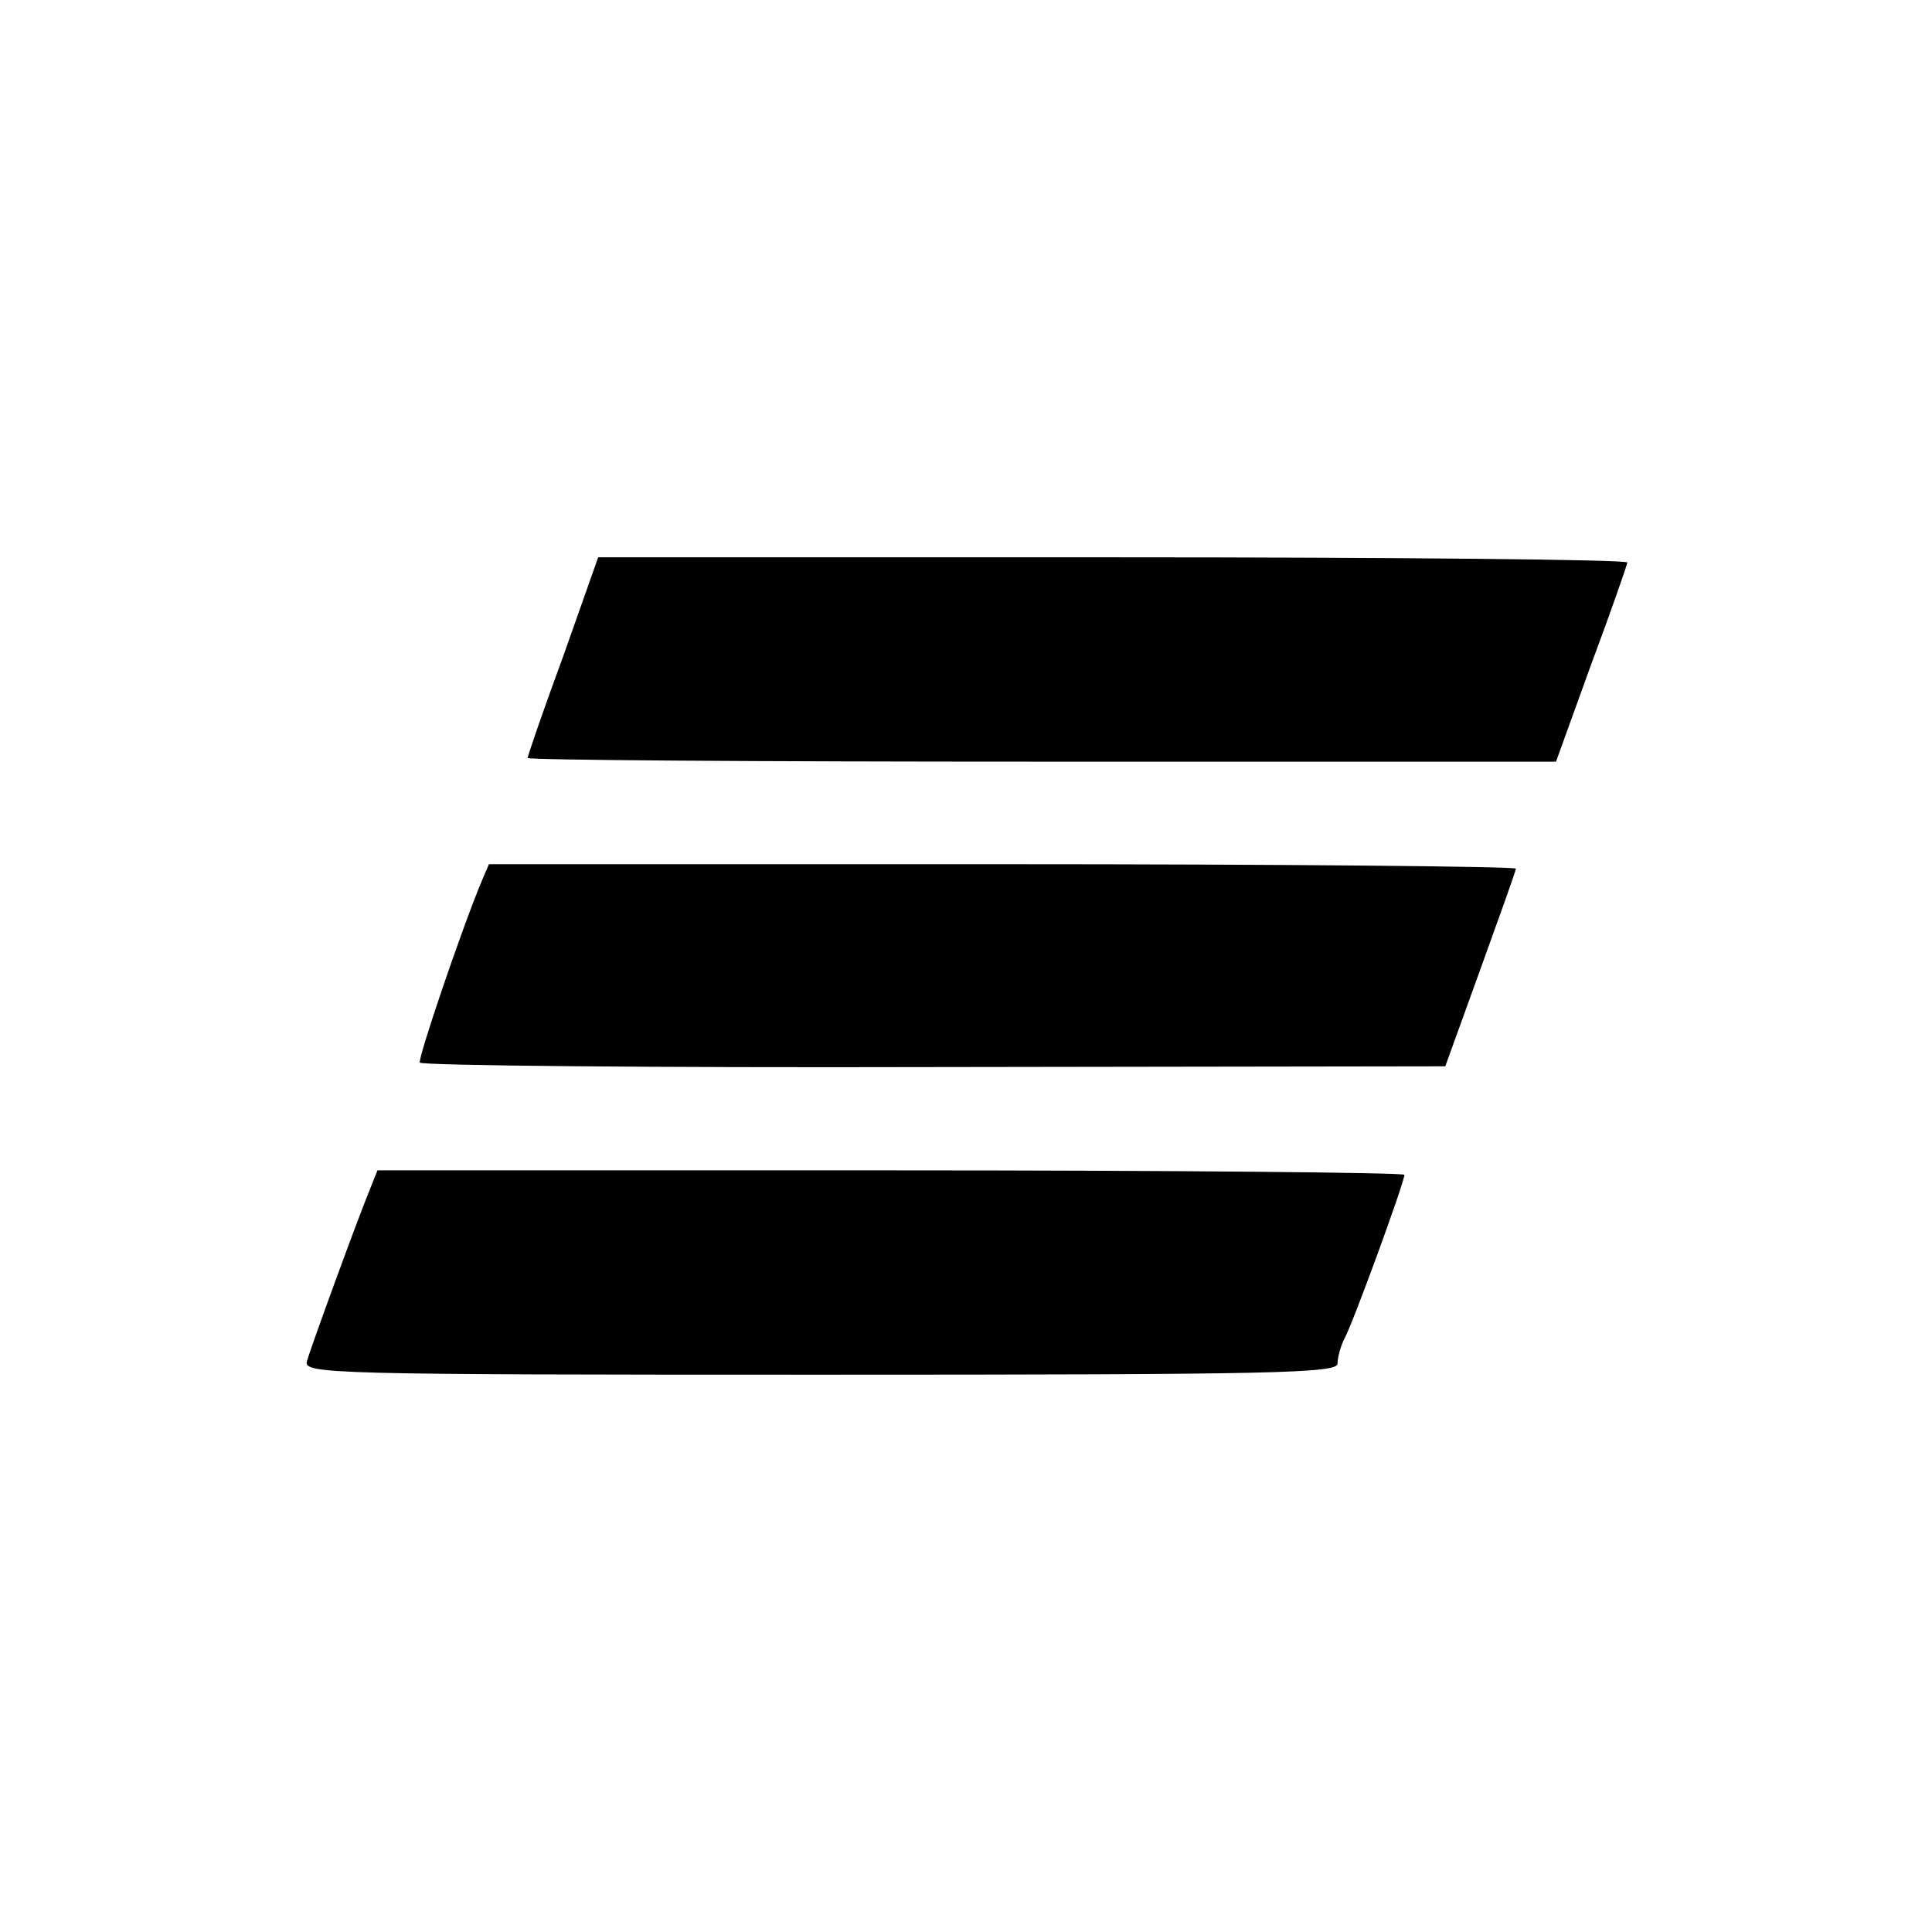
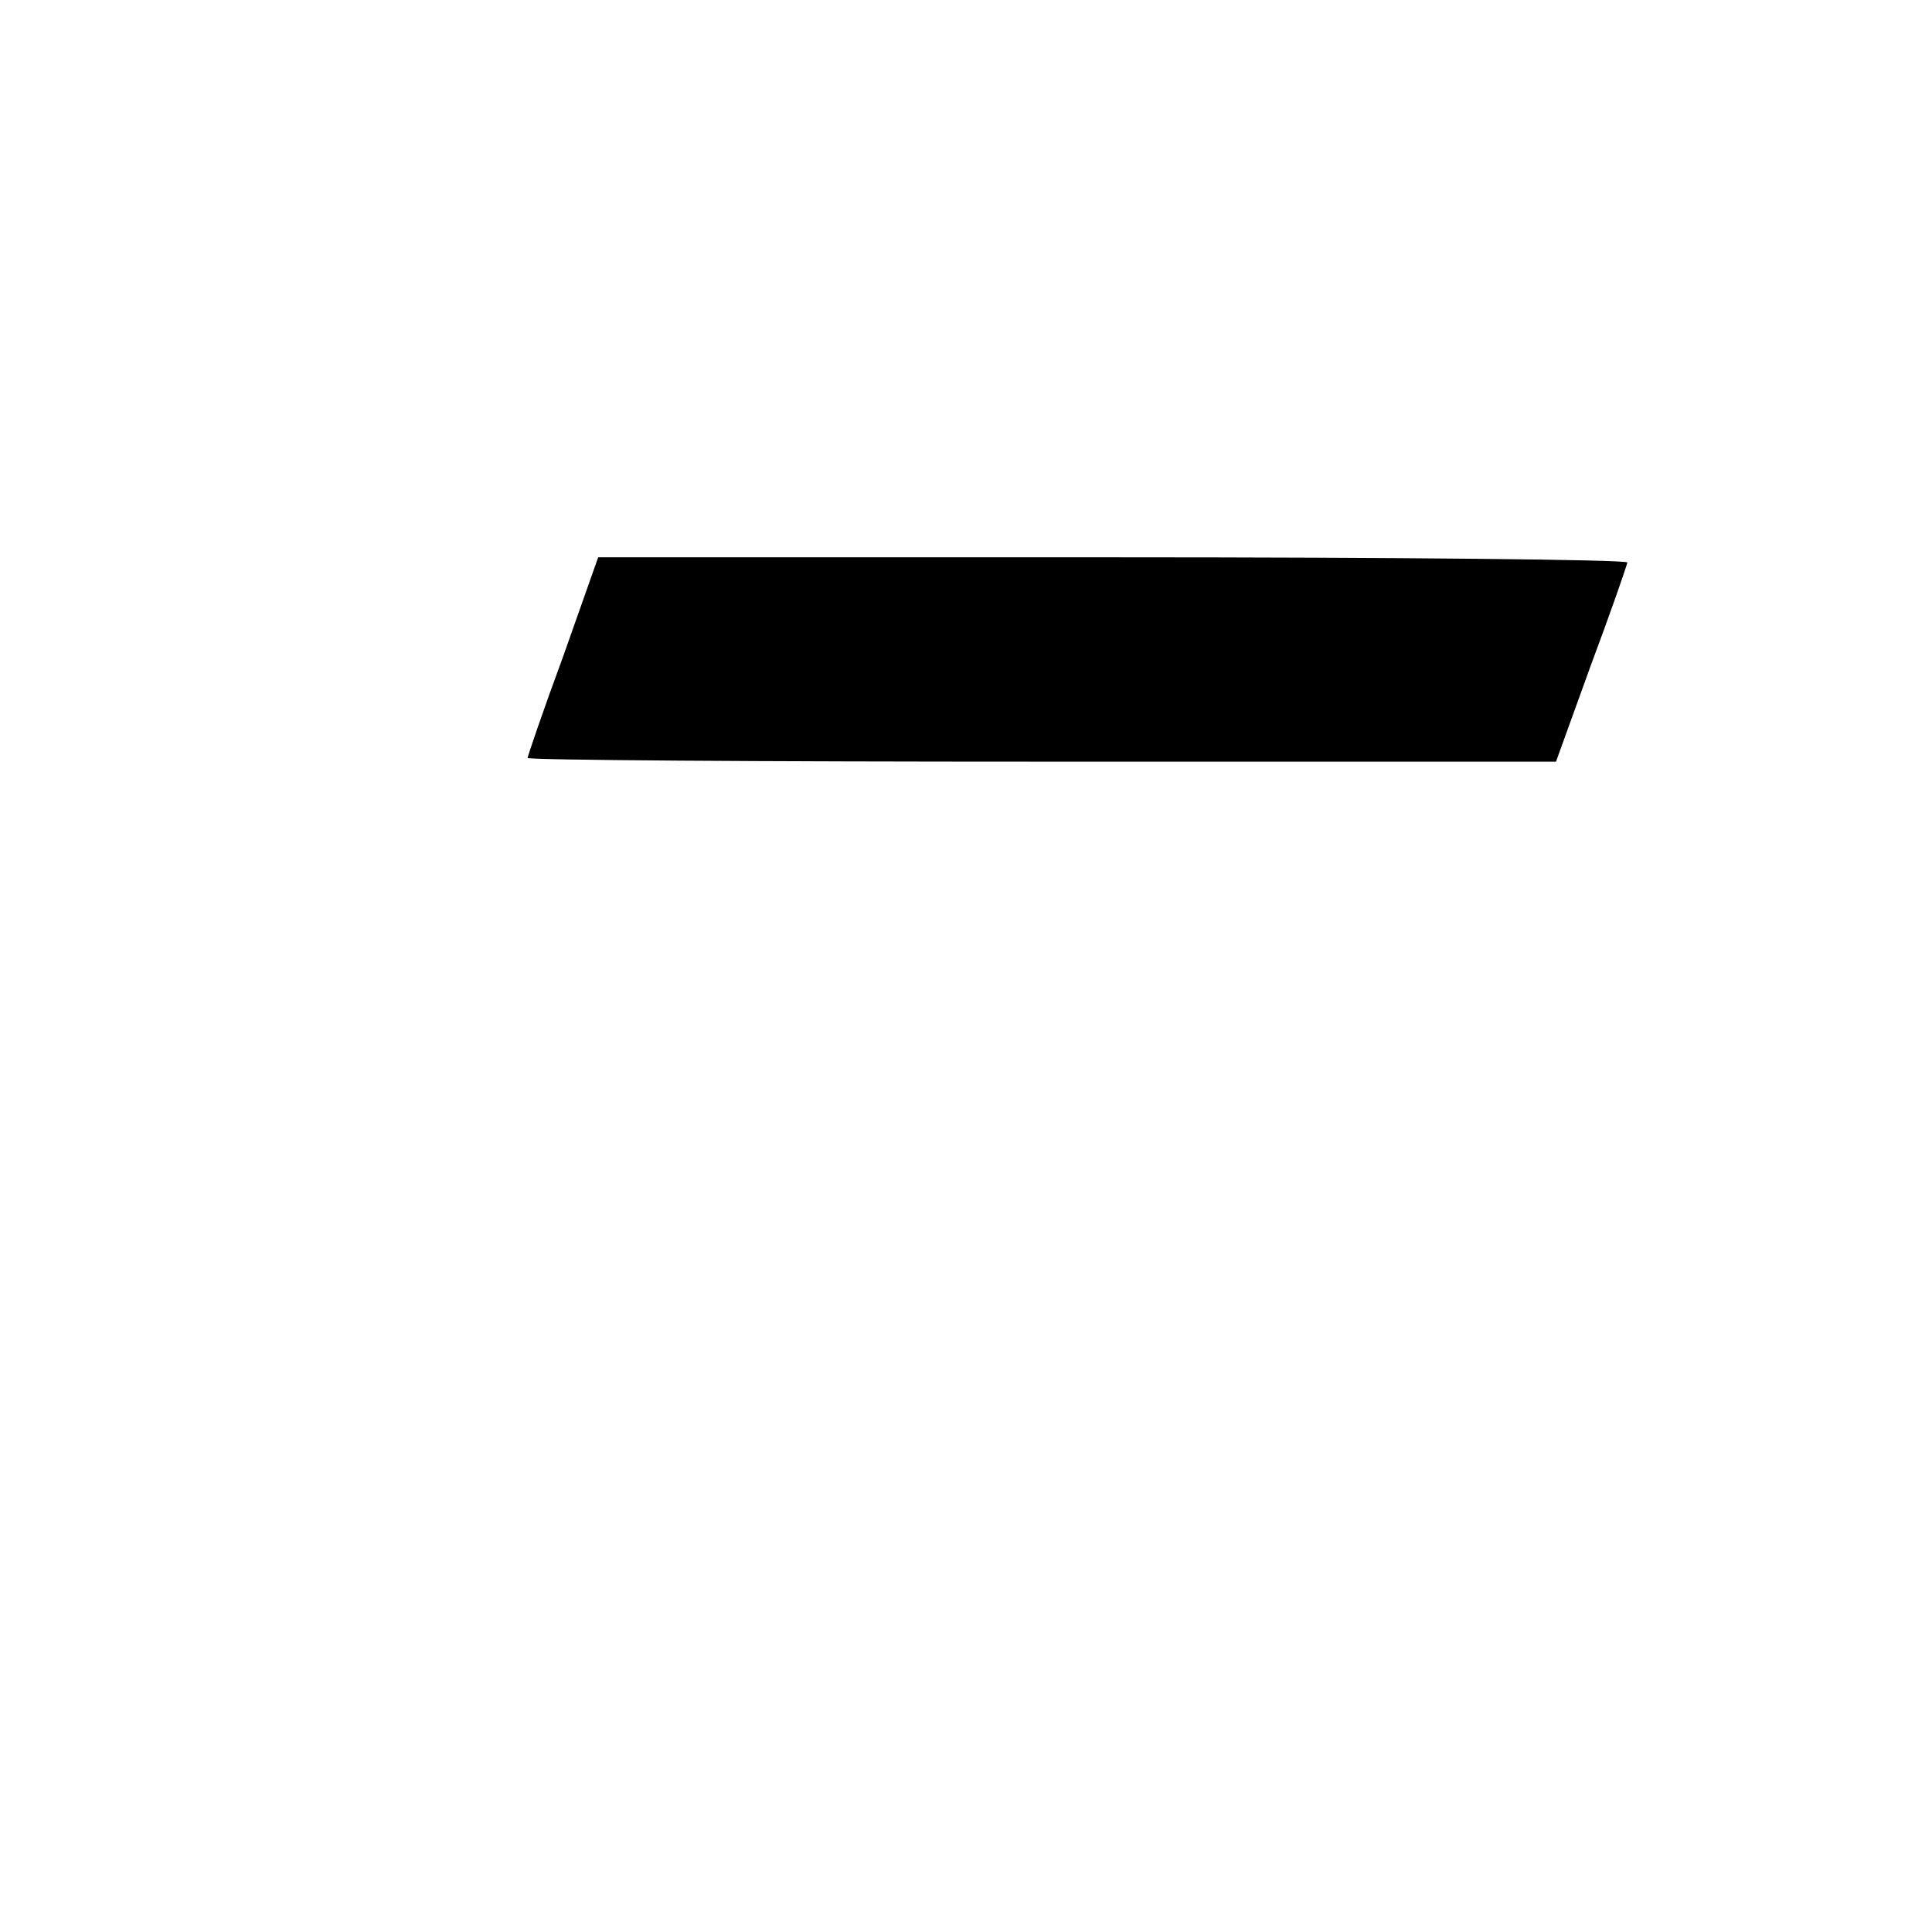
<svg xmlns="http://www.w3.org/2000/svg" version="1.0" width="260pt" height="260pt" viewBox="0 0 260 260" preserveAspectRatio="xMidYMid meet">
  <g transform="translate(0,260) scale(0.1,-0.1)" fill="#000000" stroke="none">
    <path d="M758 1717 c-27 -73 -48 -135 -48 -137 0 -3 311 -5 692 -5 l692 0 47 130 c27 72 48 133 49 138 0 4 -312 7 -692 7 l-693 0 -47 -133z" />
-     <path d="M649 1416 c-27 -64 -87 -241 -84 -246 3 -4 314 -7 692 -6 l688 1 47 130 c26 72 48 133 48 136 0 3 -311 6 -691 6 l-691 0 -9 -21z" />
-     <path d="M498 1000 c-18 -44 -80 -214 -85 -232 -5 -17 32 -18 691 -18 615 0 696 2 696 15 0 8 4 23 9 33 11 19 81 211 81 221 0 3 -311 6 -691 6 l-691 0 -10 -25z" />
  </g>
</svg>